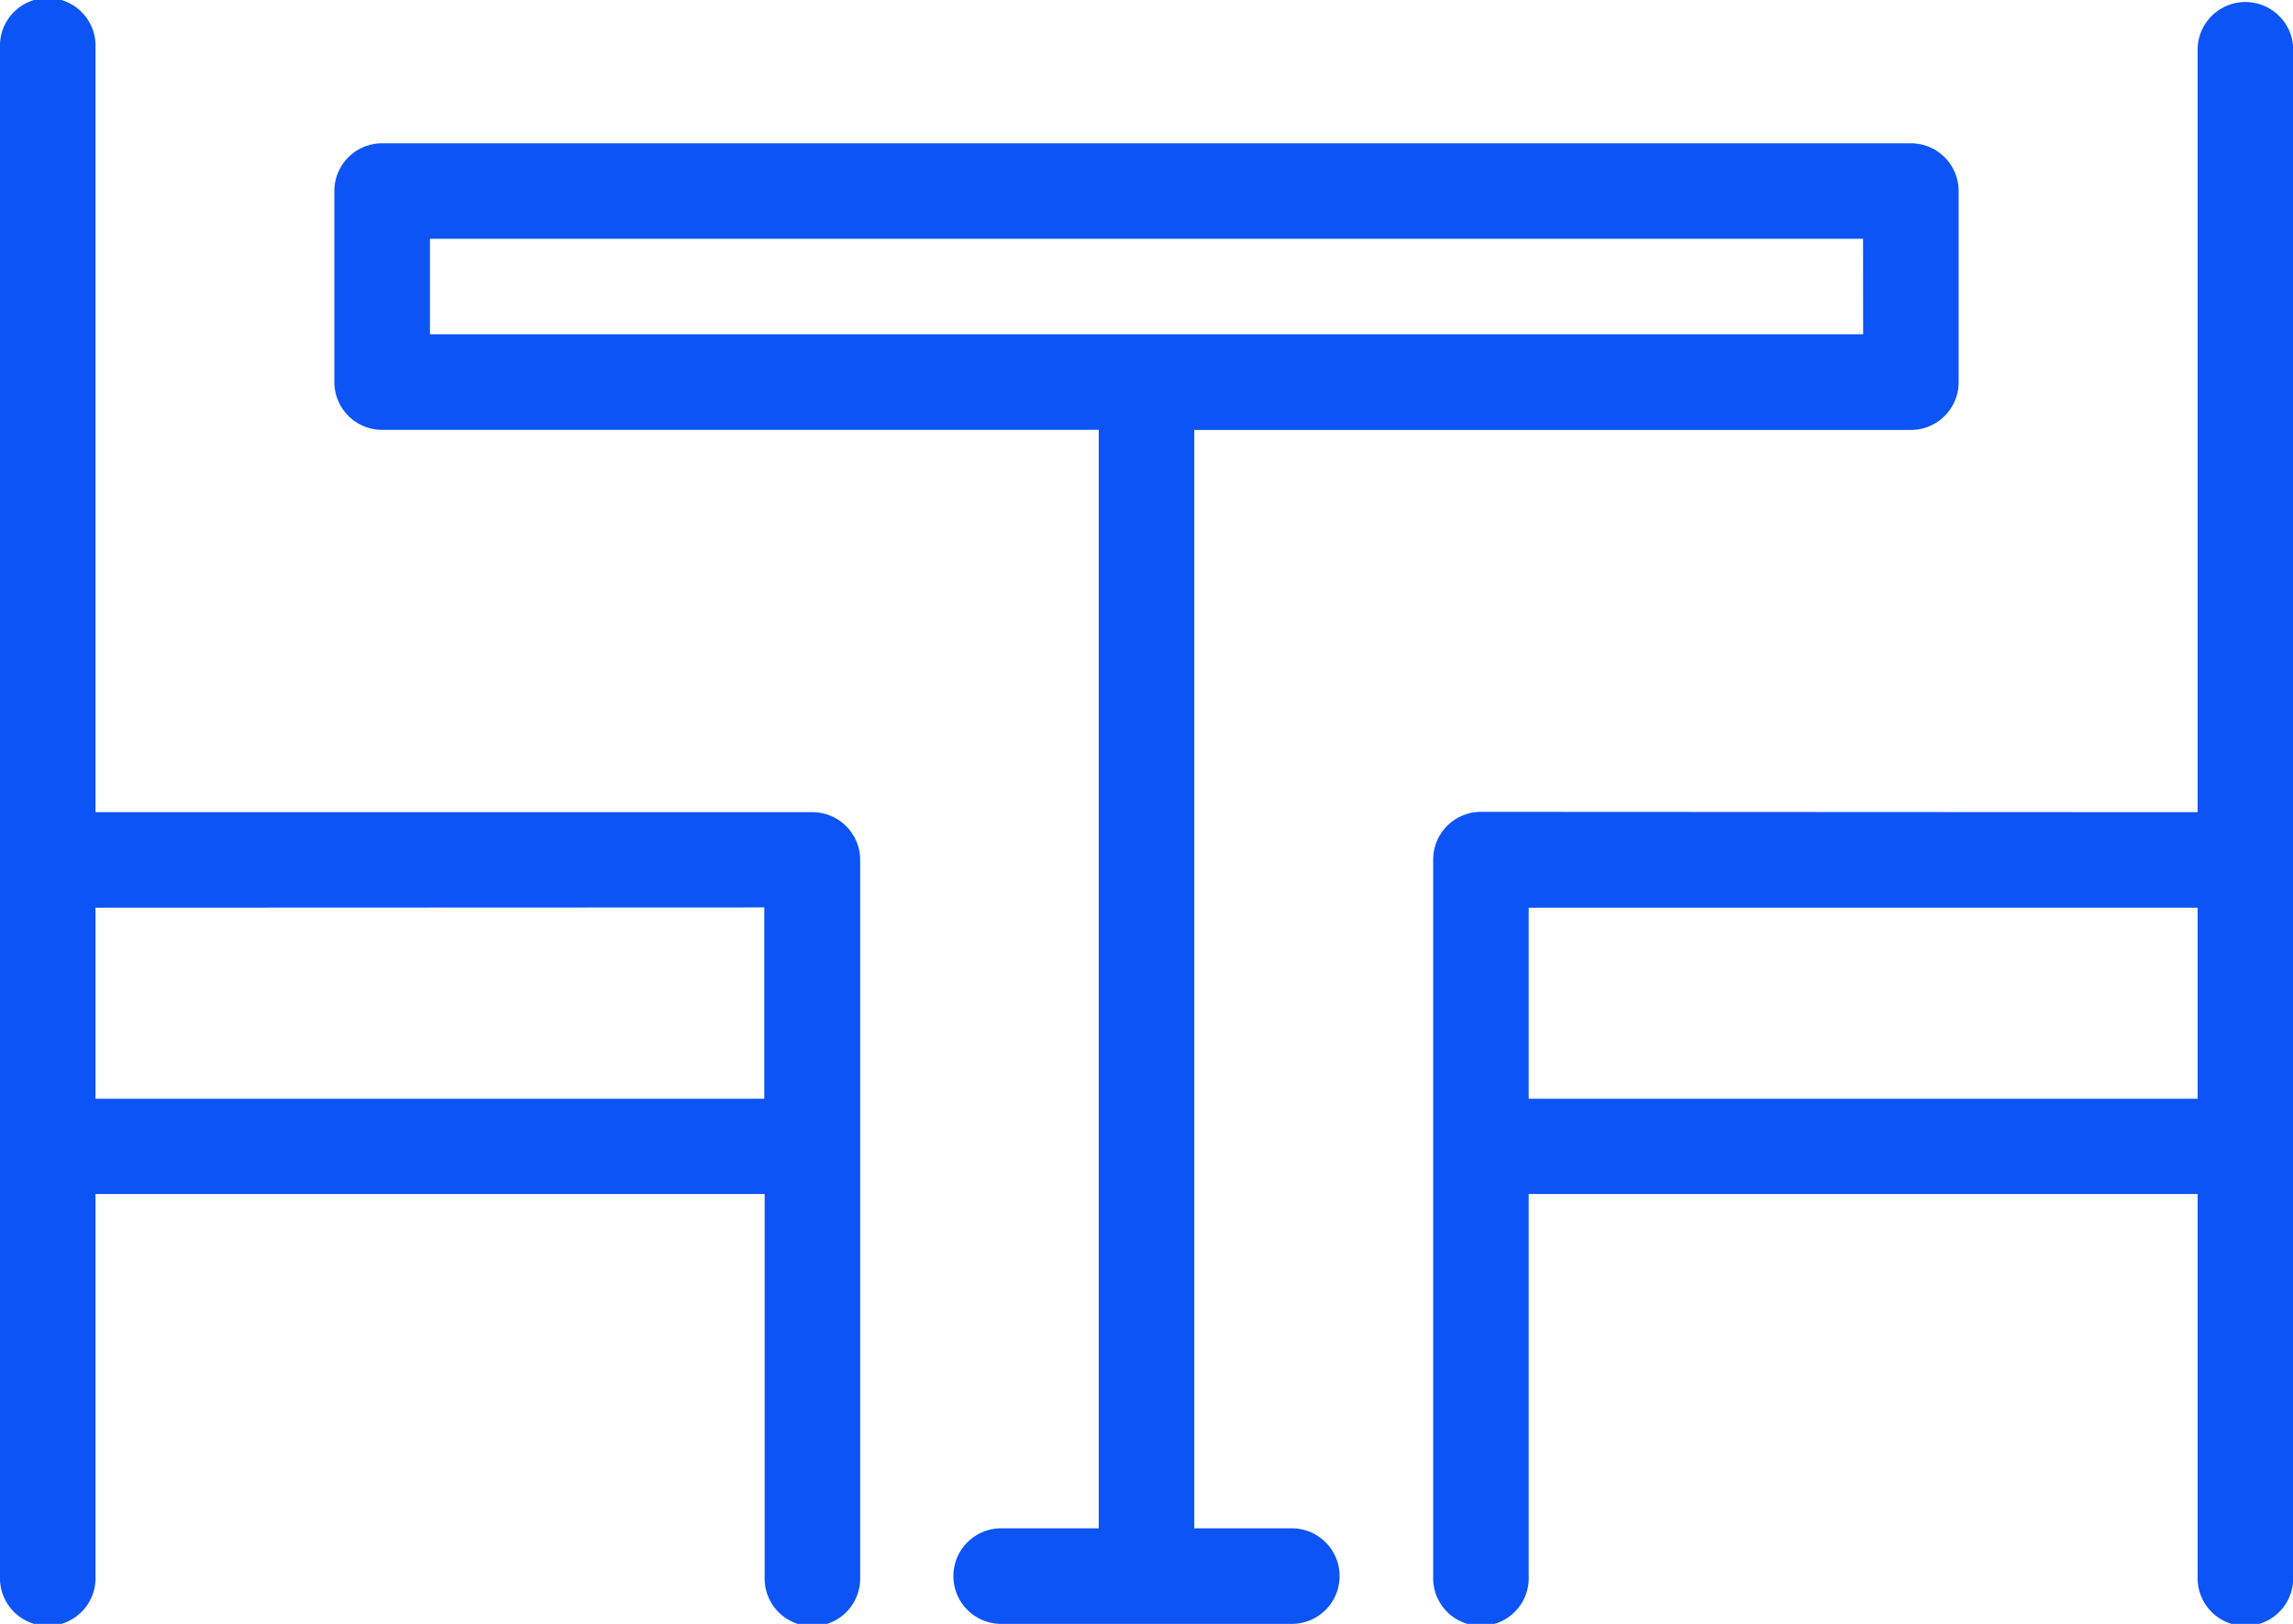
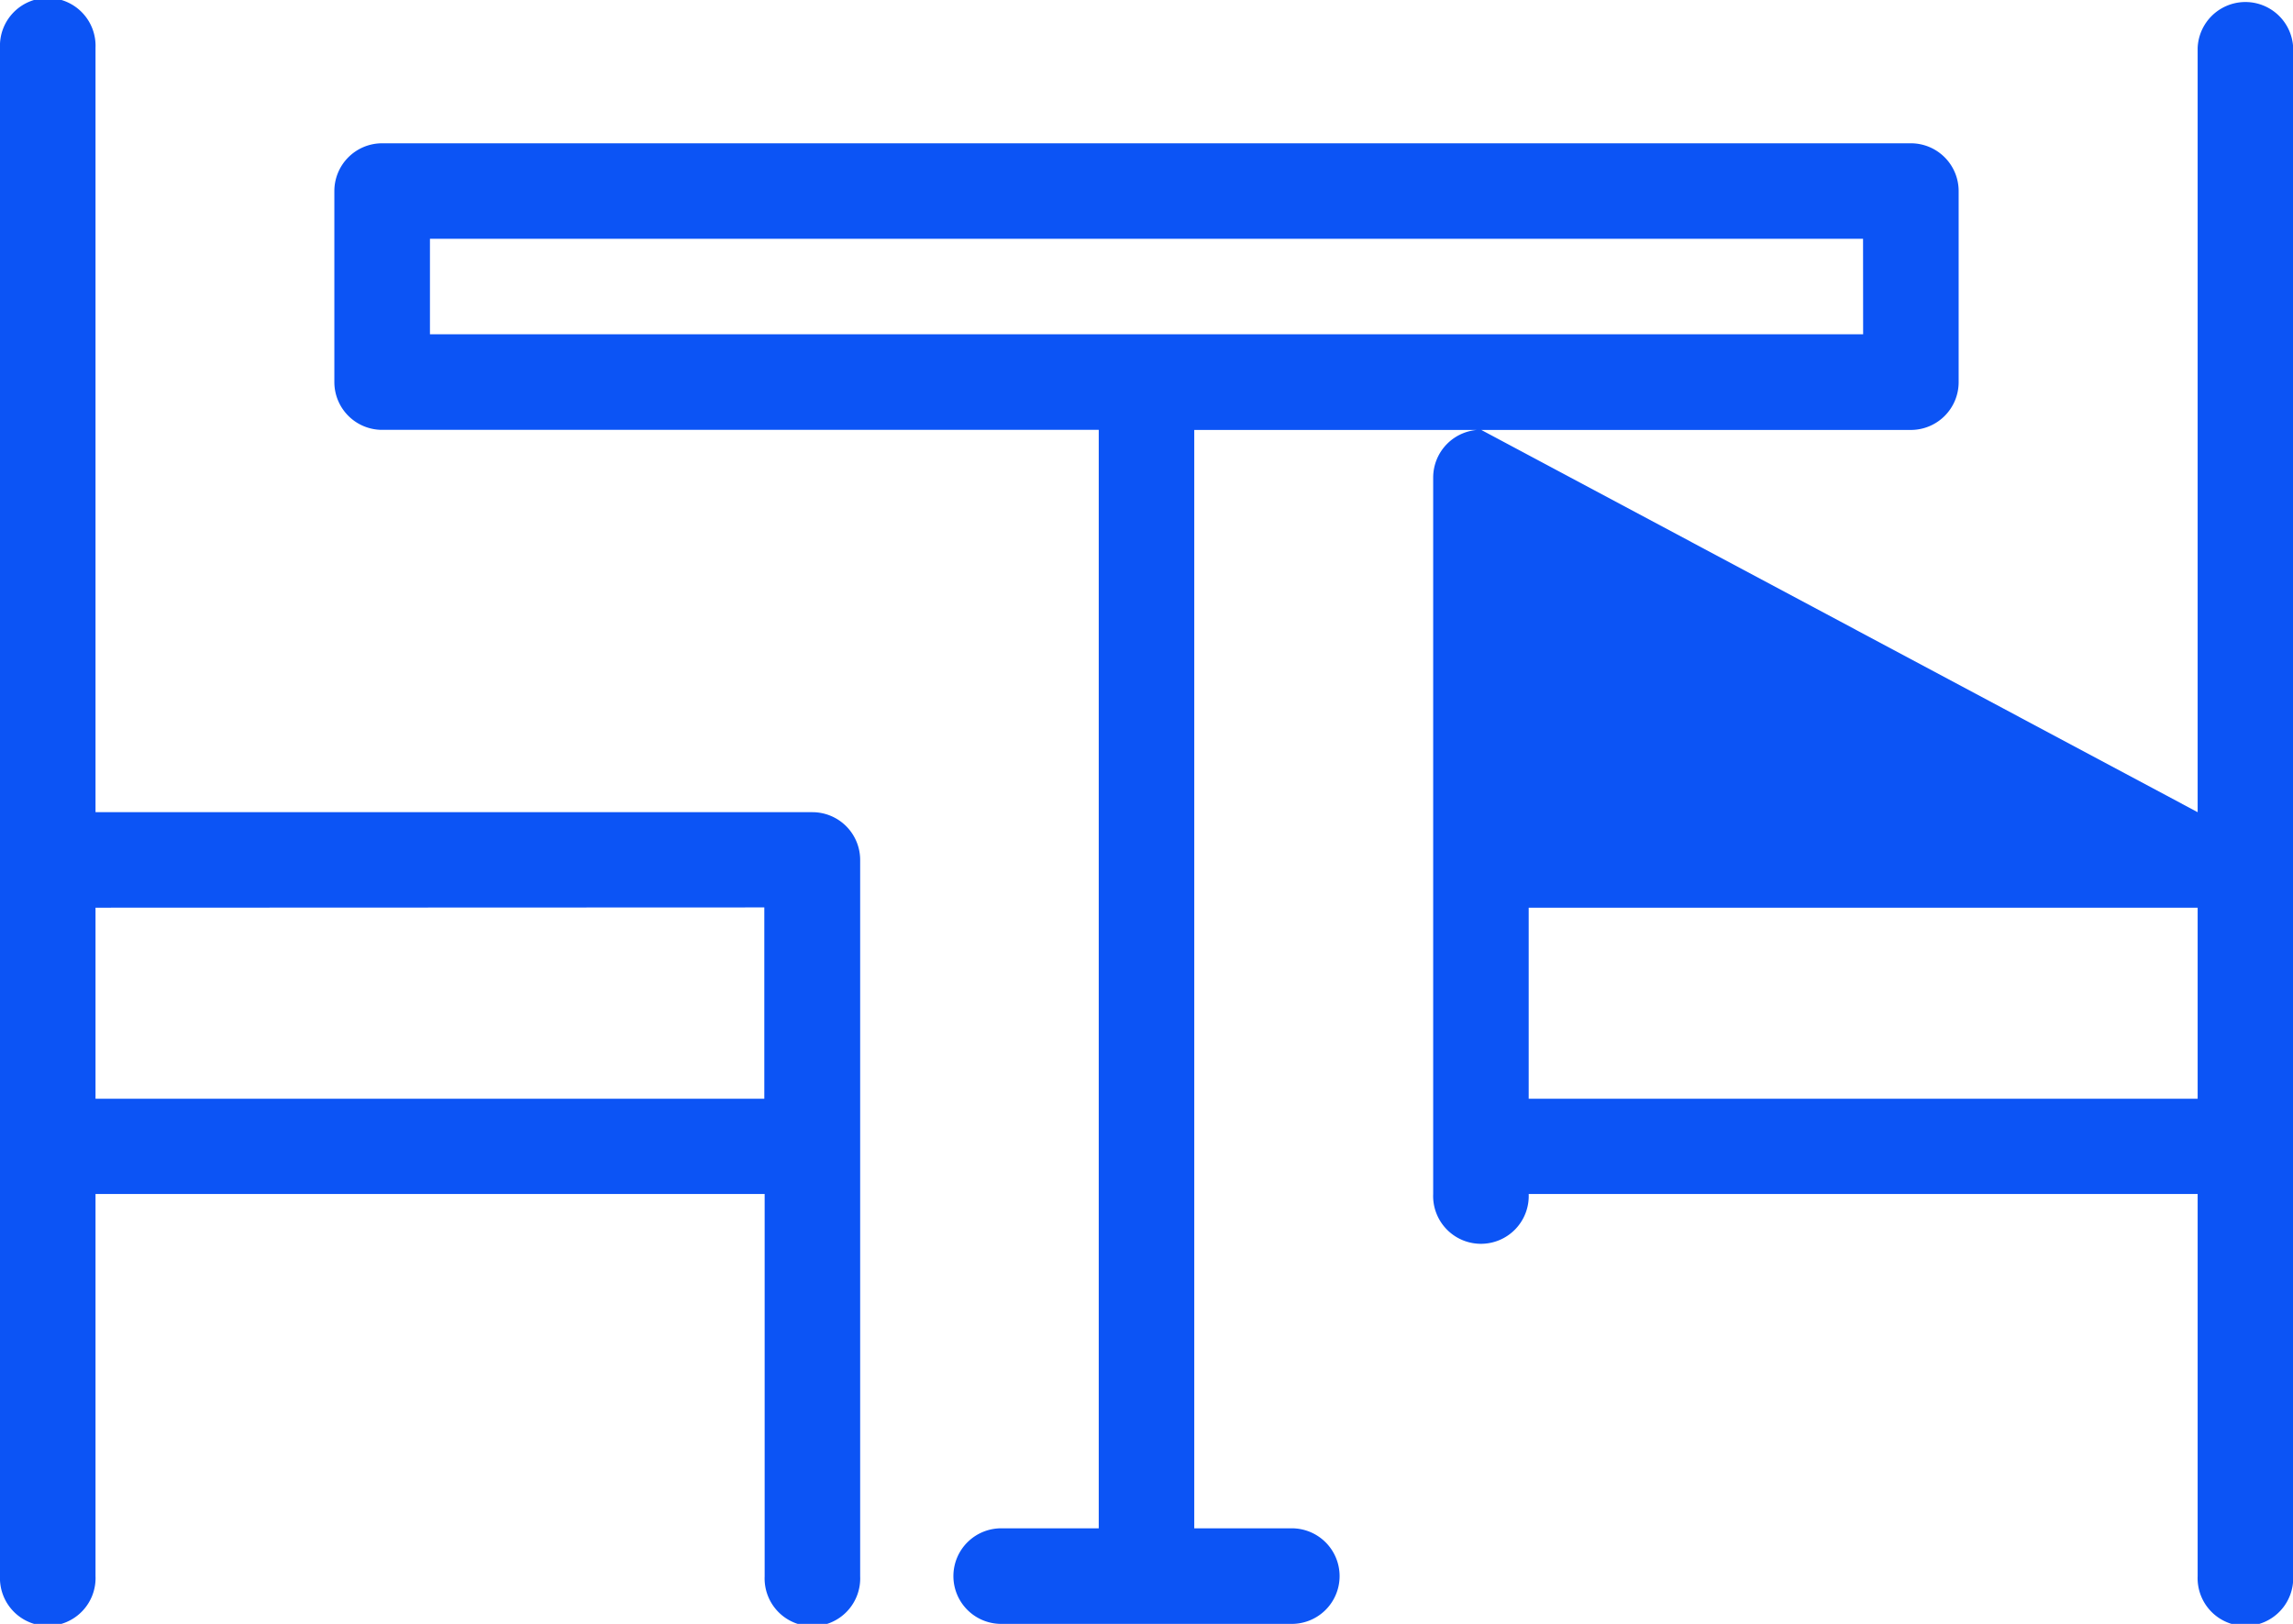
<svg xmlns="http://www.w3.org/2000/svg" width="26.815" height="18.994" viewBox="0 0 26.815 18.994">
-   <path id="table" d="M21.787,9.793H5.028v1.117h16.76ZM13.966,24.877h1.117a.559.559,0,1,1,0,1.117H11.732a.559.559,0,1,1,0-1.117h1.117V12.028H4.469a.559.559,0,0,1-.559-.559V9.235a.559.559,0,0,1,.559-.559H22.346a.559.559,0,0,1,.559.559v2.235a.559.559,0,0,1-.559.559h-8.38ZM25.7,16.5V7.559a.559.559,0,0,1,1.117,0V25.436a.559.559,0,1,1-1.117,0V20.966H17.877v4.469a.559.559,0,1,1-1.117,0v-8.38a.559.559,0,0,1,.559-.559Zm0,1.117H17.877v2.235H25.7ZM1.117,16.5H9.5a.559.559,0,0,1,.559.559v8.38a.559.559,0,1,1-1.117,0V20.966H1.117v4.469a.559.559,0,1,1-1.117,0V7.559a.559.559,0,1,1,1.117,0Zm0,1.117v2.235H8.938V17.614Z" transform="translate(0 -7)" fill="#0c54f5" />
+   <path id="table" d="M21.787,9.793H5.028v1.117h16.76ZM13.966,24.877h1.117a.559.559,0,1,1,0,1.117H11.732a.559.559,0,1,1,0-1.117h1.117V12.028H4.469a.559.559,0,0,1-.559-.559V9.235a.559.559,0,0,1,.559-.559H22.346a.559.559,0,0,1,.559.559v2.235a.559.559,0,0,1-.559.559h-8.38ZM25.7,16.5V7.559a.559.559,0,0,1,1.117,0V25.436a.559.559,0,1,1-1.117,0V20.966H17.877a.559.559,0,1,1-1.117,0v-8.38a.559.559,0,0,1,.559-.559Zm0,1.117H17.877v2.235H25.7ZM1.117,16.5H9.5a.559.559,0,0,1,.559.559v8.38a.559.559,0,1,1-1.117,0V20.966H1.117v4.469a.559.559,0,1,1-1.117,0V7.559a.559.559,0,1,1,1.117,0Zm0,1.117v2.235H8.938V17.614Z" transform="translate(0 -7)" fill="#0c54f5" />
</svg>